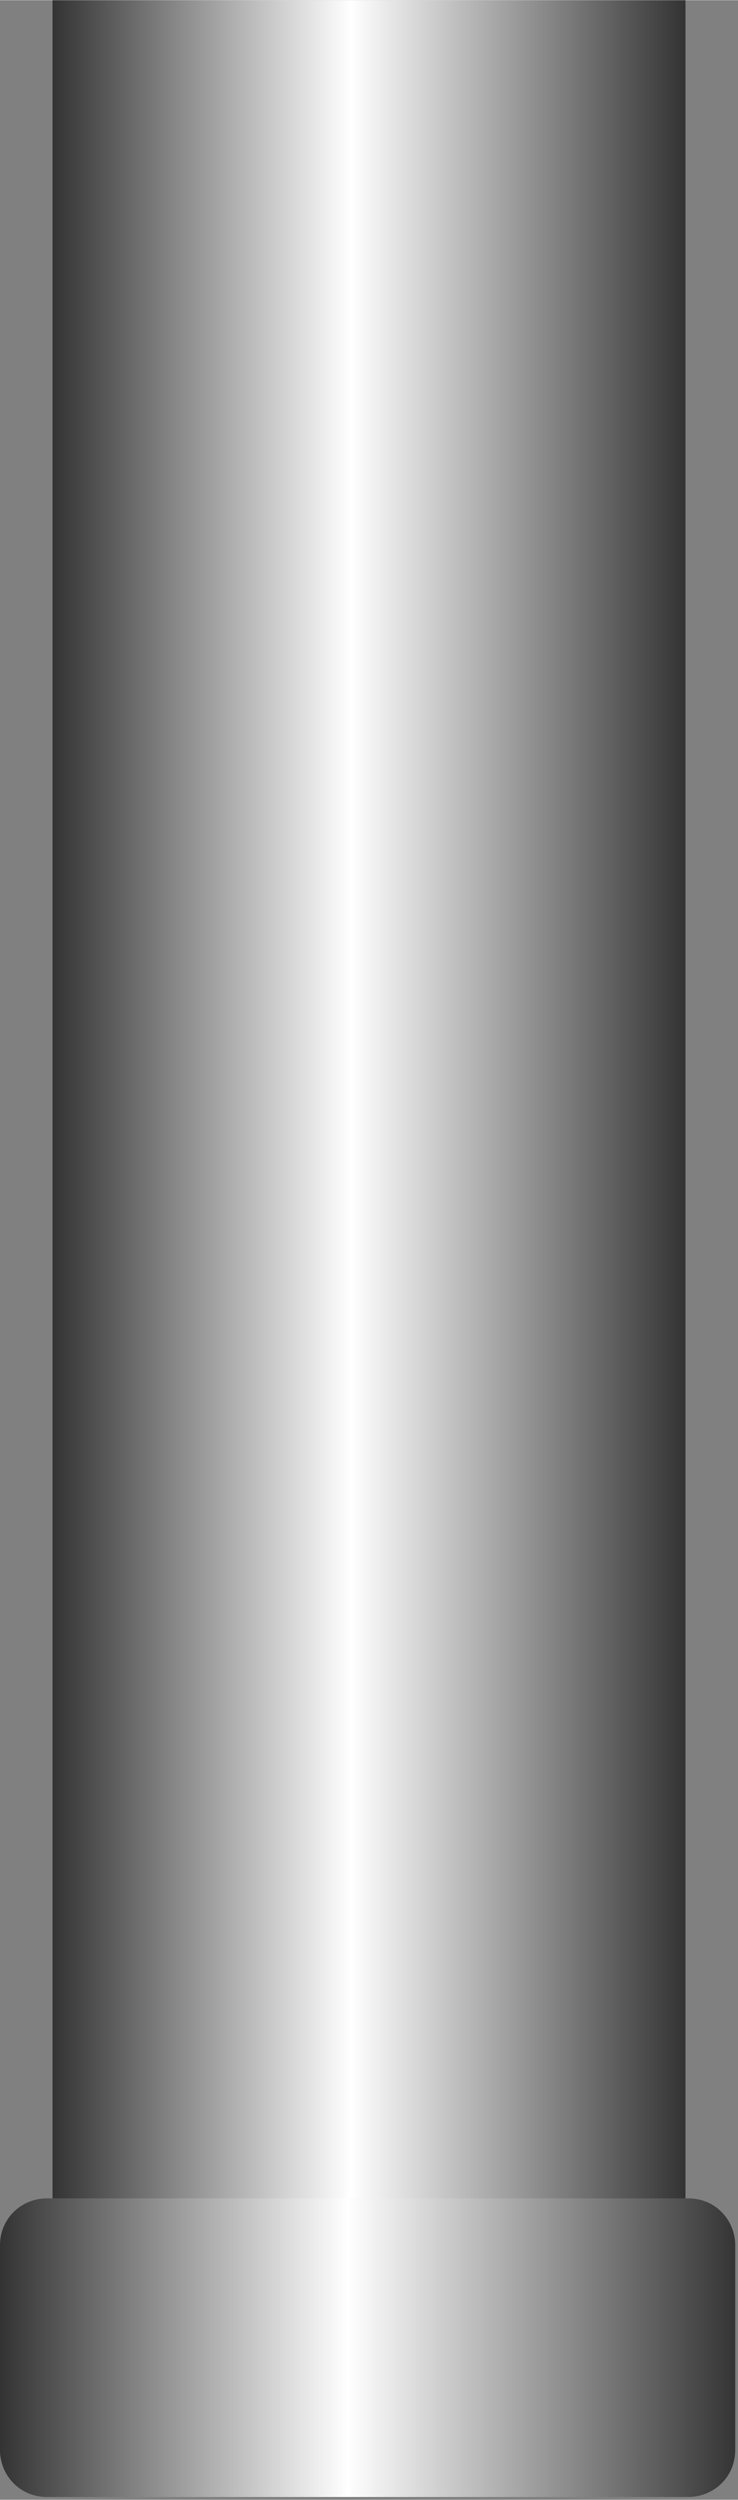
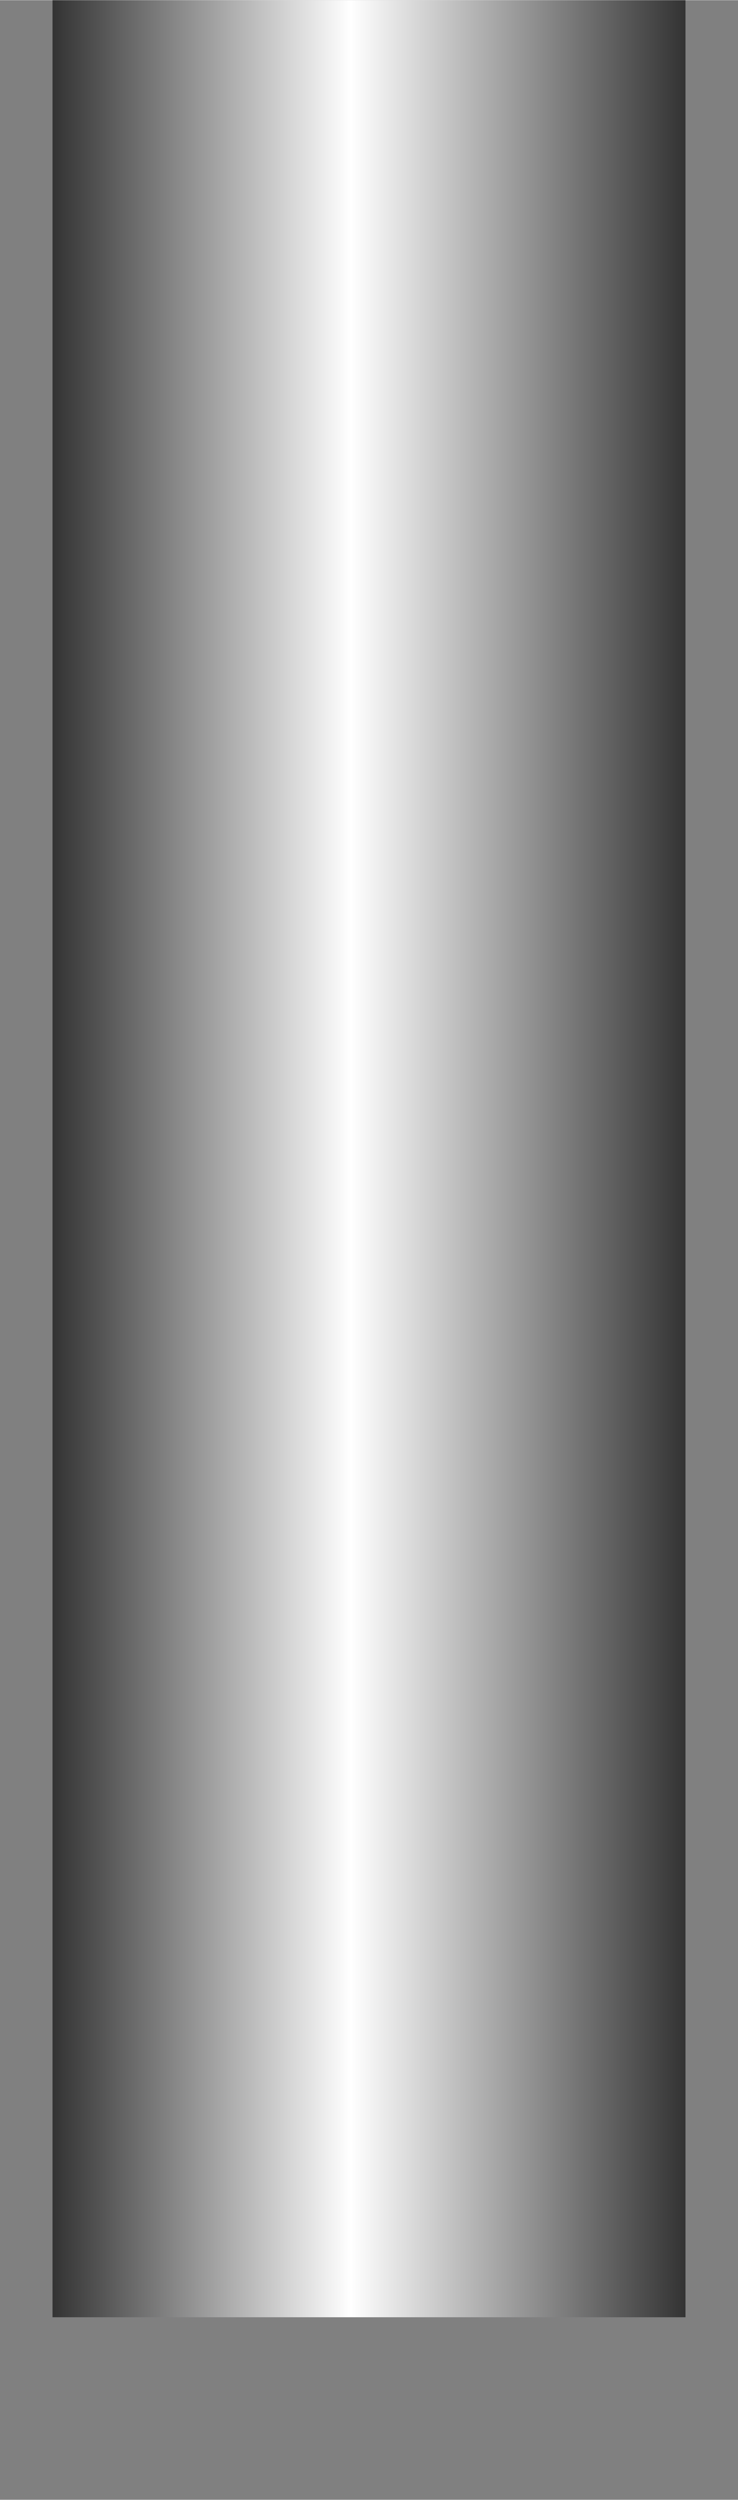
<svg xmlns="http://www.w3.org/2000/svg" xmlns:ns1="http://www.inkscape.org/namespaces/inkscape" xmlns:ns2="http://sodipodi.sourceforge.net/DTD/sodipodi-0.dtd" xmlns:xlink="http://www.w3.org/1999/xlink" xml:space="preserve" width="7.646mm" height="25.892mm" style="shape-rendering:geometricPrecision; text-rendering:geometricPrecision; image-rendering:optimizeQuality; fill-rule:evenodd; clip-rule:evenodd" viewBox="0 0 0.267 0.904" id="svg3373" version="1.1" ns1:version="0.48.3.1 r9886" ns2:docname="53.svg">
  <rect x="0" y="0" width="0.267" height="0.904" fill="#808080" stroke="none" />
  <ns2:namedview pagecolor="#ffffff" bordercolor="#666666" borderopacity="1" objecttolerance="10" gridtolerance="10" guidetolerance="10" ns1:pageopacity="0" ns1:pageshadow="2" ns1:window-width="640" ns1:window-height="480" id="namedview3393" showgrid="false" ns1:zoom="2.5723947" ns1:cx="13.545531" ns1:cy="45.871655" ns1:window-x="0" ns1:window-y="0" ns1:window-maximized="0" ns1:current-layer="svg3373" />
  <defs id="defs3375">
    <style type="text/css" id="style3377">
   
    .fil1 {fill:url(#id0)}
    .fil0 {fill:url(#id1)}
   
  </style>
    <linearGradient id="id0" gradientUnits="userSpaceOnUse" x1="0.267" y1="0.85" x2="0" y2="0.85">
      <stop offset="0" style="stop-color: rgb(51, 51, 51);" id="stop3380" />
      <stop offset="0.529" style="stop-color:white" id="stop3382" />
      <stop offset="1" style="stop-color: rgb(51, 51, 51);" id="stop3384" />
    </linearGradient>
    <linearGradient id="id1" gradientUnits="userSpaceOnUse" xlink:href="#id0" x1="0.248" y1="0.419" x2="0.019" y2="0.419">
  </linearGradient>
  </defs>
  <g id="hmigradengt" ns1:label="#图层_x0020_1">
    <polygon class="fil0" points="0.019,0.838 0.019,0 0.248,0 0.248,0.838 " id="polygon3389" />
-     <path class="fil1" d="M0.017 0.795l0.232 0c0.01,3.49255e-006 0.017,0.008 0.017,0.017l-3.49255e-006 0.074c0,0.01 -0.008,0.017 -0.017,0.017l-0.232 0c-0.01,0 -0.017,-0.008 -0.017,-0.017l0 -0.074c0,-0.01 0.008,-0.017 0.017,-0.017z" id="path3391" />
  </g>
</svg>